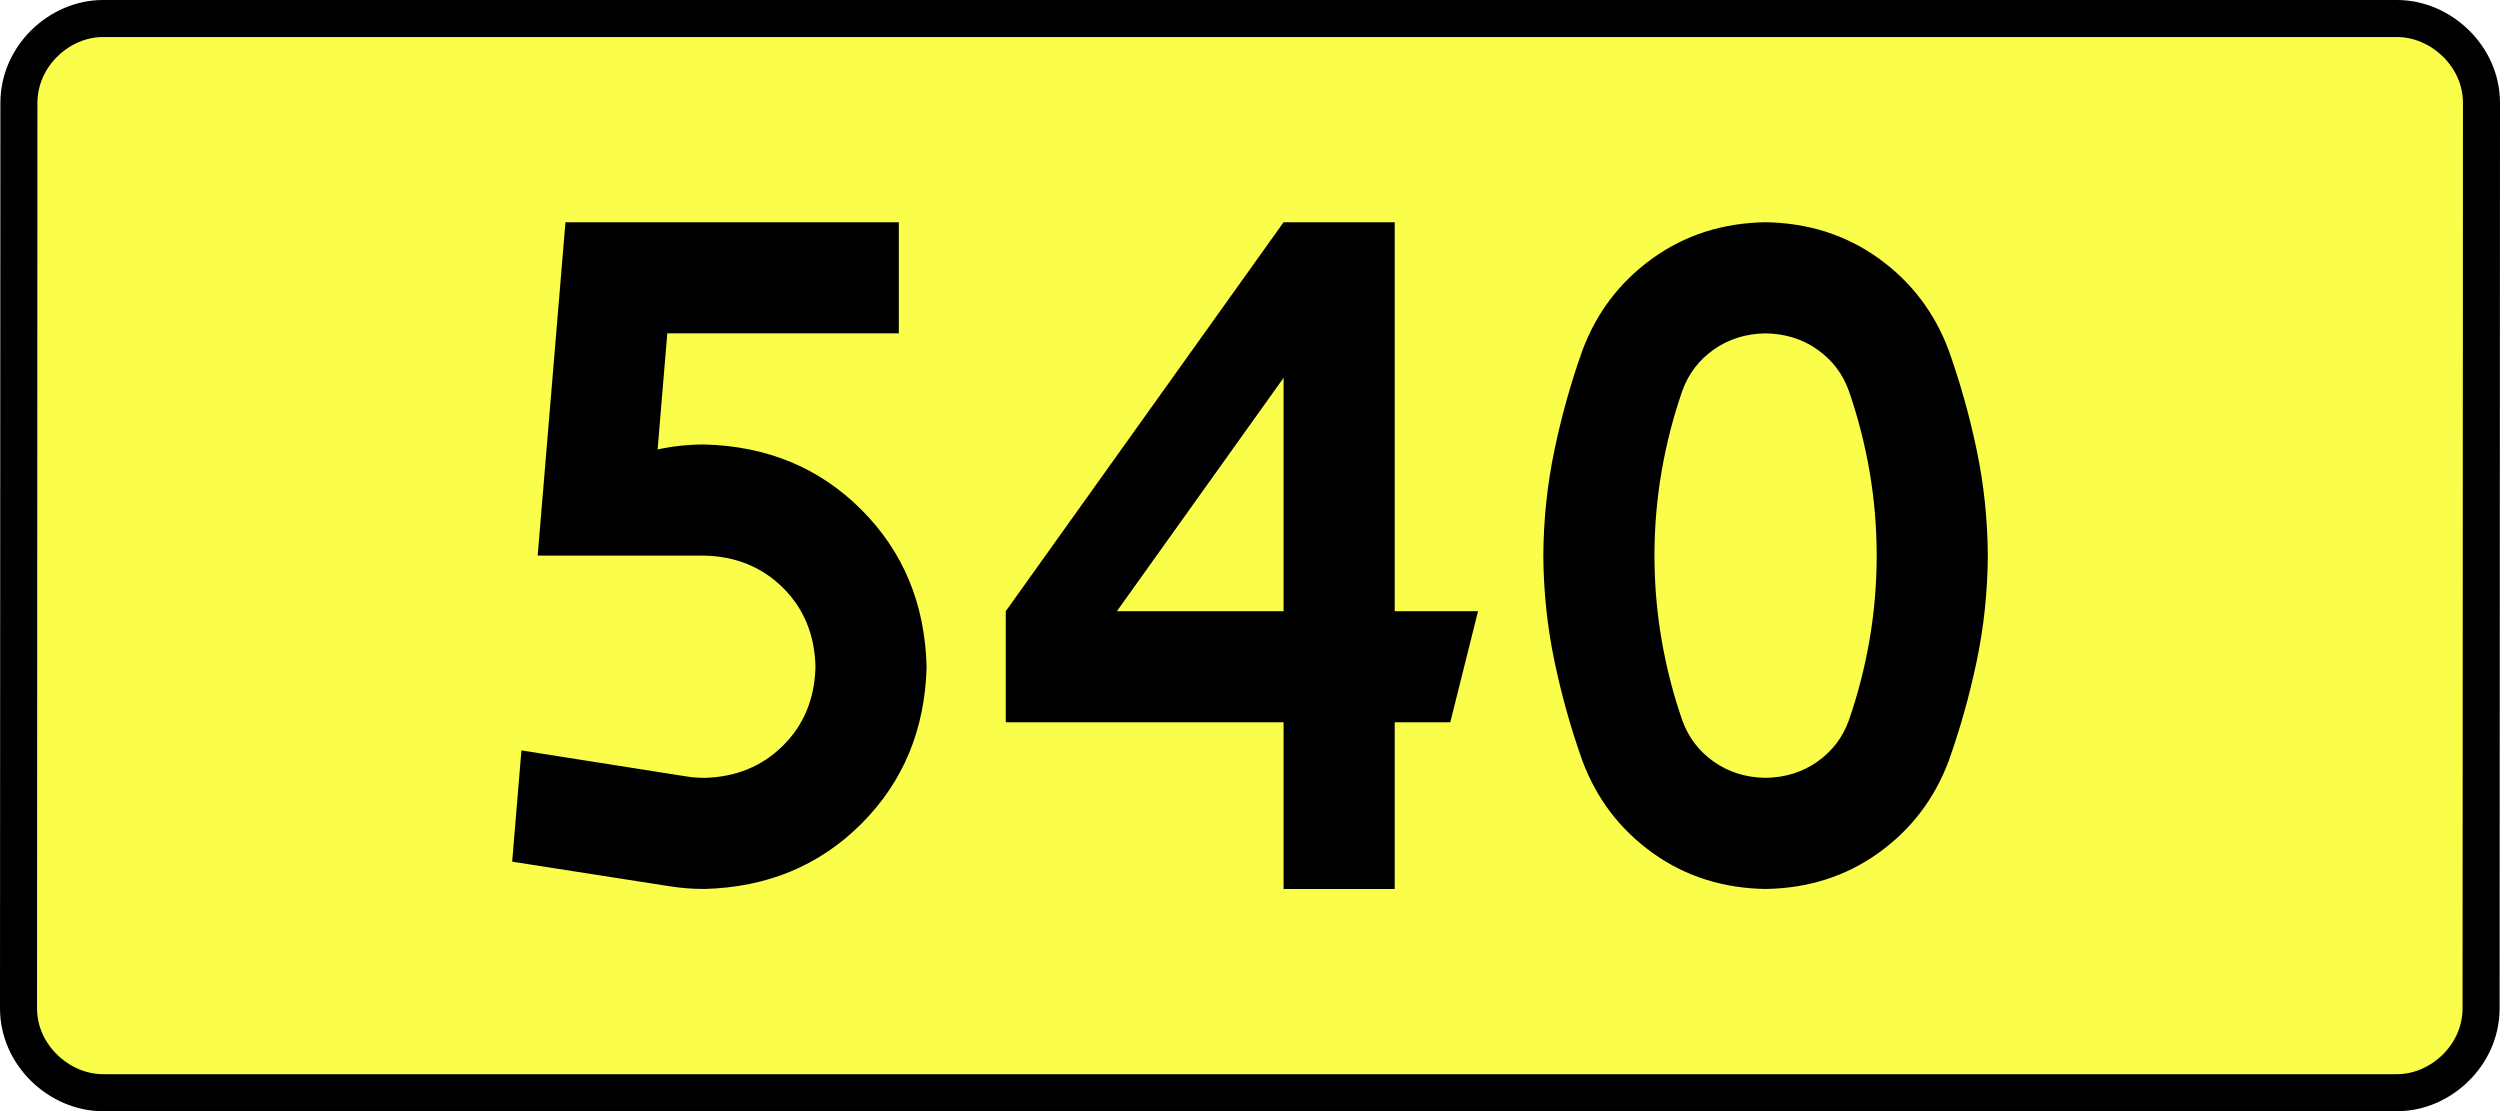
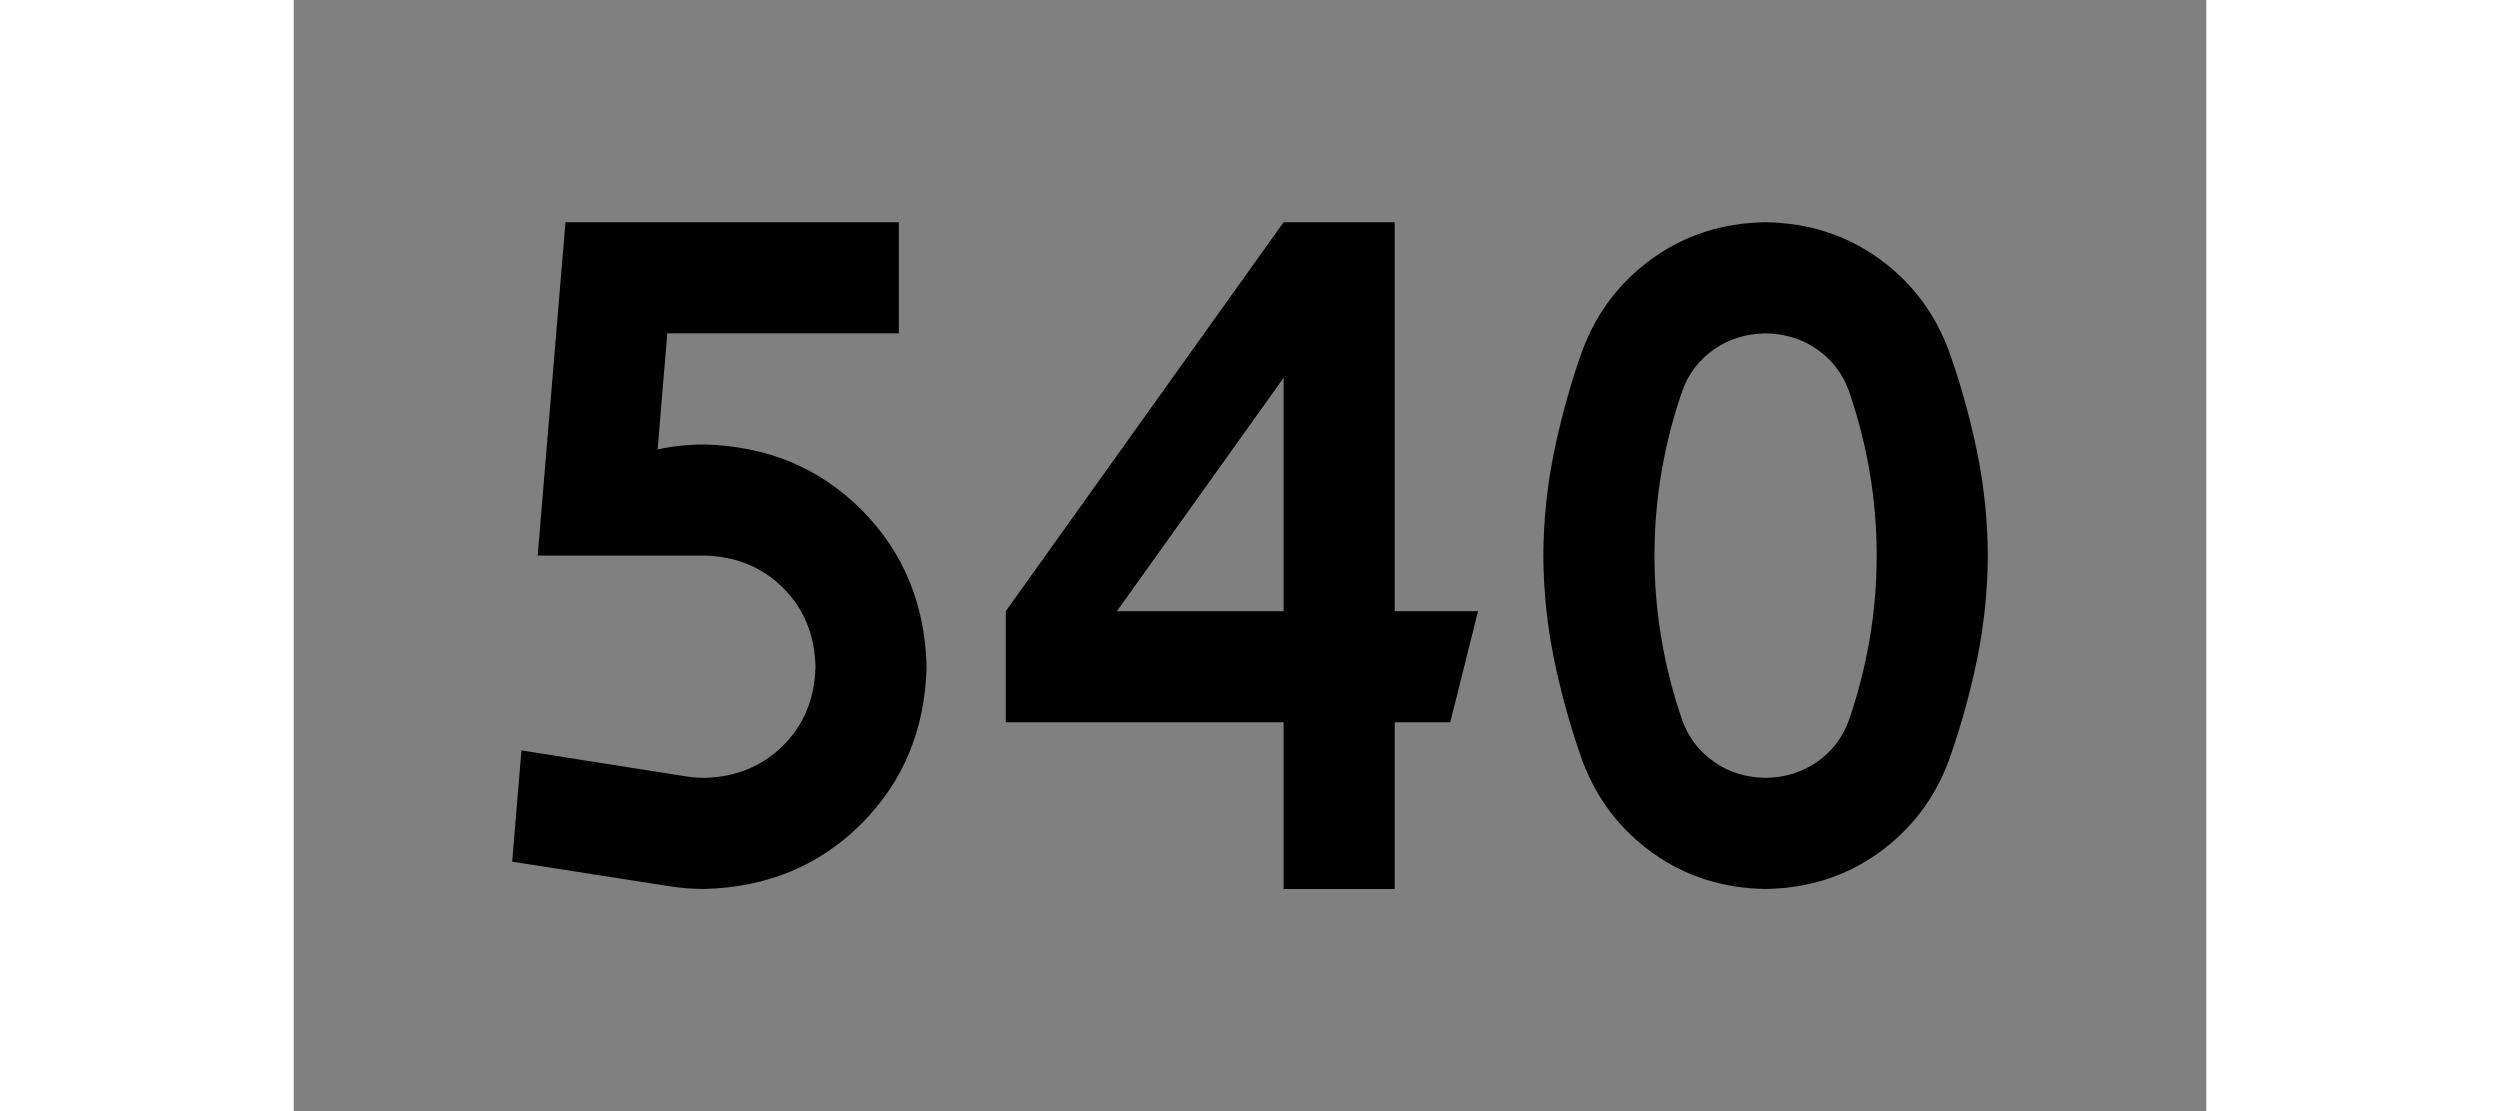
<svg xmlns="http://www.w3.org/2000/svg" xmlns:ns1="http://sodipodi.sourceforge.net/DTD/sodipodi-0.dtd" xmlns:ns2="http://www.inkscape.org/namespaces/inkscape" version="1.0" id="Vrstva_1" x="0px" y="0px" width="607.445" height="270" viewBox="0 0 609.84 354.33" enable-background="new 0 0 756.85 354.33" xml:space="preserve" ns1:version="0.32" ns2:version="0.46" ns1:docname="DW540-PL.svg" ns2:output_extension="org.inkscape.output.svg.inkscape">
  <rect x="0" y="0" width="609.84" height="354.33" fill="#808080" stroke="none" />
  <defs id="defs13" />
  <ns1:namedview ns2:window-height="712" ns2:window-width="1280" ns2:pageshadow="2" ns2:pageopacity="0.0" guidetolerance="10.0" gridtolerance="10.0" objecttolerance="10.0" borderopacity="1.0" bordercolor="#666666" pagecolor="#ffffff" id="base" showgrid="false" ns2:zoom="1.2923685" ns2:cx="206.5778" ns2:cy="126.61453" ns2:window-x="-4" ns2:window-y="-4" ns2:current-layer="Vrstva_1" units="px" showguides="true" ns2:guide-bbox="true" />
-   <path id="rect2780" stroke-miterlimit="10" d="M -60.857,5.905 L 670.697,5.905 C 684.512,5.905 697.6,17.787 697.6,32.808 L 697.474,321.522 C 697.474,336.541 684.512,348.424 670.697,348.424 L -60.857,348.424 C -74.672,348.424 -87.76,336.541 -87.76,321.522 L -87.634,32.808 C -87.634,17.788 -74.671,5.905 -60.857,5.905 z" style="fill:#fafd4a;stroke:#000000;stroke-width:11.811;stroke-miterlimit:10;stroke-dasharray:none" ns1:nodetypes="ccccccccc" />
  <path style="font-size:283.463px;font-style:normal;font-variant:normal;font-weight:bold;font-stretch:normal;text-align:center;line-height:125%;writing-mode:lr-tb;text-anchor:middle;fill:#000000;fill-opacity:1;stroke:none;stroke-width:1px;stroke-linecap:butt;stroke-linejoin:miter;stroke-opacity:1;font-family:Drogowskaz;-inkscape-font-specification:Drogowskaz Bold" d="M 119.114,106.299 L 192.942,106.299 L 192.942,70.866 L 86.643,70.866 L 77.785,177.165 L 130.935,177.165 C 140.961,177.396 149.309,180.81 155.98,187.407 C 162.65,194.005 166.113,202.402 166.368,212.598 C 166.113,222.794 162.65,231.191 155.98,237.789 C 149.309,244.386 140.961,247.8 130.935,248.031 C 128.978,248.027 127.064,247.876 125.193,247.577 L 72.599,239.283 L 69.654,274.764 L 119.947,282.611 C 123.533,283.175 127.195,283.459 130.935,283.464 C 150.987,282.947 167.684,276.008 181.025,262.647 C 194.365,249.286 201.291,232.603 201.801,212.598 C 201.291,192.593 194.365,175.91 181.025,162.549 C 167.684,149.188 150.987,142.249 130.935,141.732 C 125.813,141.741 120.845,142.268 116.028,143.313 L 119.114,106.299 L 119.114,106.299 z M 315.629,70.866 L 227.046,194.882 L 227.046,230.315 L 315.629,230.315 L 315.629,283.464 L 351.062,283.464 L 351.062,230.315 L 368.779,230.315 L 377.637,194.882 L 351.062,194.882 L 351.062,70.866 L 315.629,70.866 L 315.629,70.866 z M 315.629,194.882 L 262.479,194.882 L 315.629,120.475 L 315.629,194.882 L 315.629,194.882 z M 433.886,177.165 C 433.9,167.948 434.669,158.944 436.192,150.155 C 437.716,141.367 439.912,132.849 442.78,124.601 C 444.722,119.194 448.059,114.816 452.789,111.469 C 457.52,108.121 463.03,106.398 469.32,106.299 C 475.609,106.398 481.119,108.121 485.85,111.469 C 490.58,114.816 493.917,119.194 495.859,124.601 C 498.727,132.849 500.923,141.367 502.447,150.155 C 503.97,158.944 504.739,167.948 504.753,177.165 C 504.739,186.383 503.97,195.386 502.447,204.175 C 500.923,212.964 498.727,221.482 495.859,229.729 C 493.917,235.136 490.58,239.514 485.85,242.861 C 481.119,246.209 475.609,247.932 469.32,248.031 C 463.03,247.932 457.52,246.209 452.789,242.861 C 448.059,239.514 444.722,235.136 442.78,229.729 C 439.912,221.482 437.716,212.964 436.192,204.175 C 434.669,195.386 433.9,186.383 433.886,177.165 L 433.886,177.165 z M 398.453,177.165 C 398.524,188.644 399.704,199.852 401.992,210.791 C 404.28,221.729 407.25,232.322 410.902,242.569 C 415.438,254.709 422.902,264.506 433.291,271.962 C 443.681,279.417 455.69,283.251 469.32,283.464 C 482.949,283.251 494.958,279.417 505.348,271.962 C 515.738,264.506 523.201,254.709 527.737,242.569 C 531.389,232.322 534.359,221.729 536.648,210.791 C 538.935,199.852 540.115,188.644 540.186,177.165 C 540.115,165.686 538.935,154.478 536.648,143.539 C 534.359,132.601 531.389,122.008 527.737,111.761 C 523.201,99.621 515.738,89.824 505.348,82.369 C 494.958,74.914 482.949,71.079 469.32,70.866 C 455.69,71.079 443.681,74.914 433.291,82.369 C 422.902,89.824 415.438,99.621 410.902,111.761 C 407.25,122.008 404.28,132.601 401.992,143.539 C 399.704,154.478 398.524,165.686 398.453,177.165 L 398.453,177.165 z" id="text2381" ns1:nodetypes="ccccccscsccccccscscccccccccccccccccccccccscscscscscscscscccscscscscscscscscc" />
</svg>